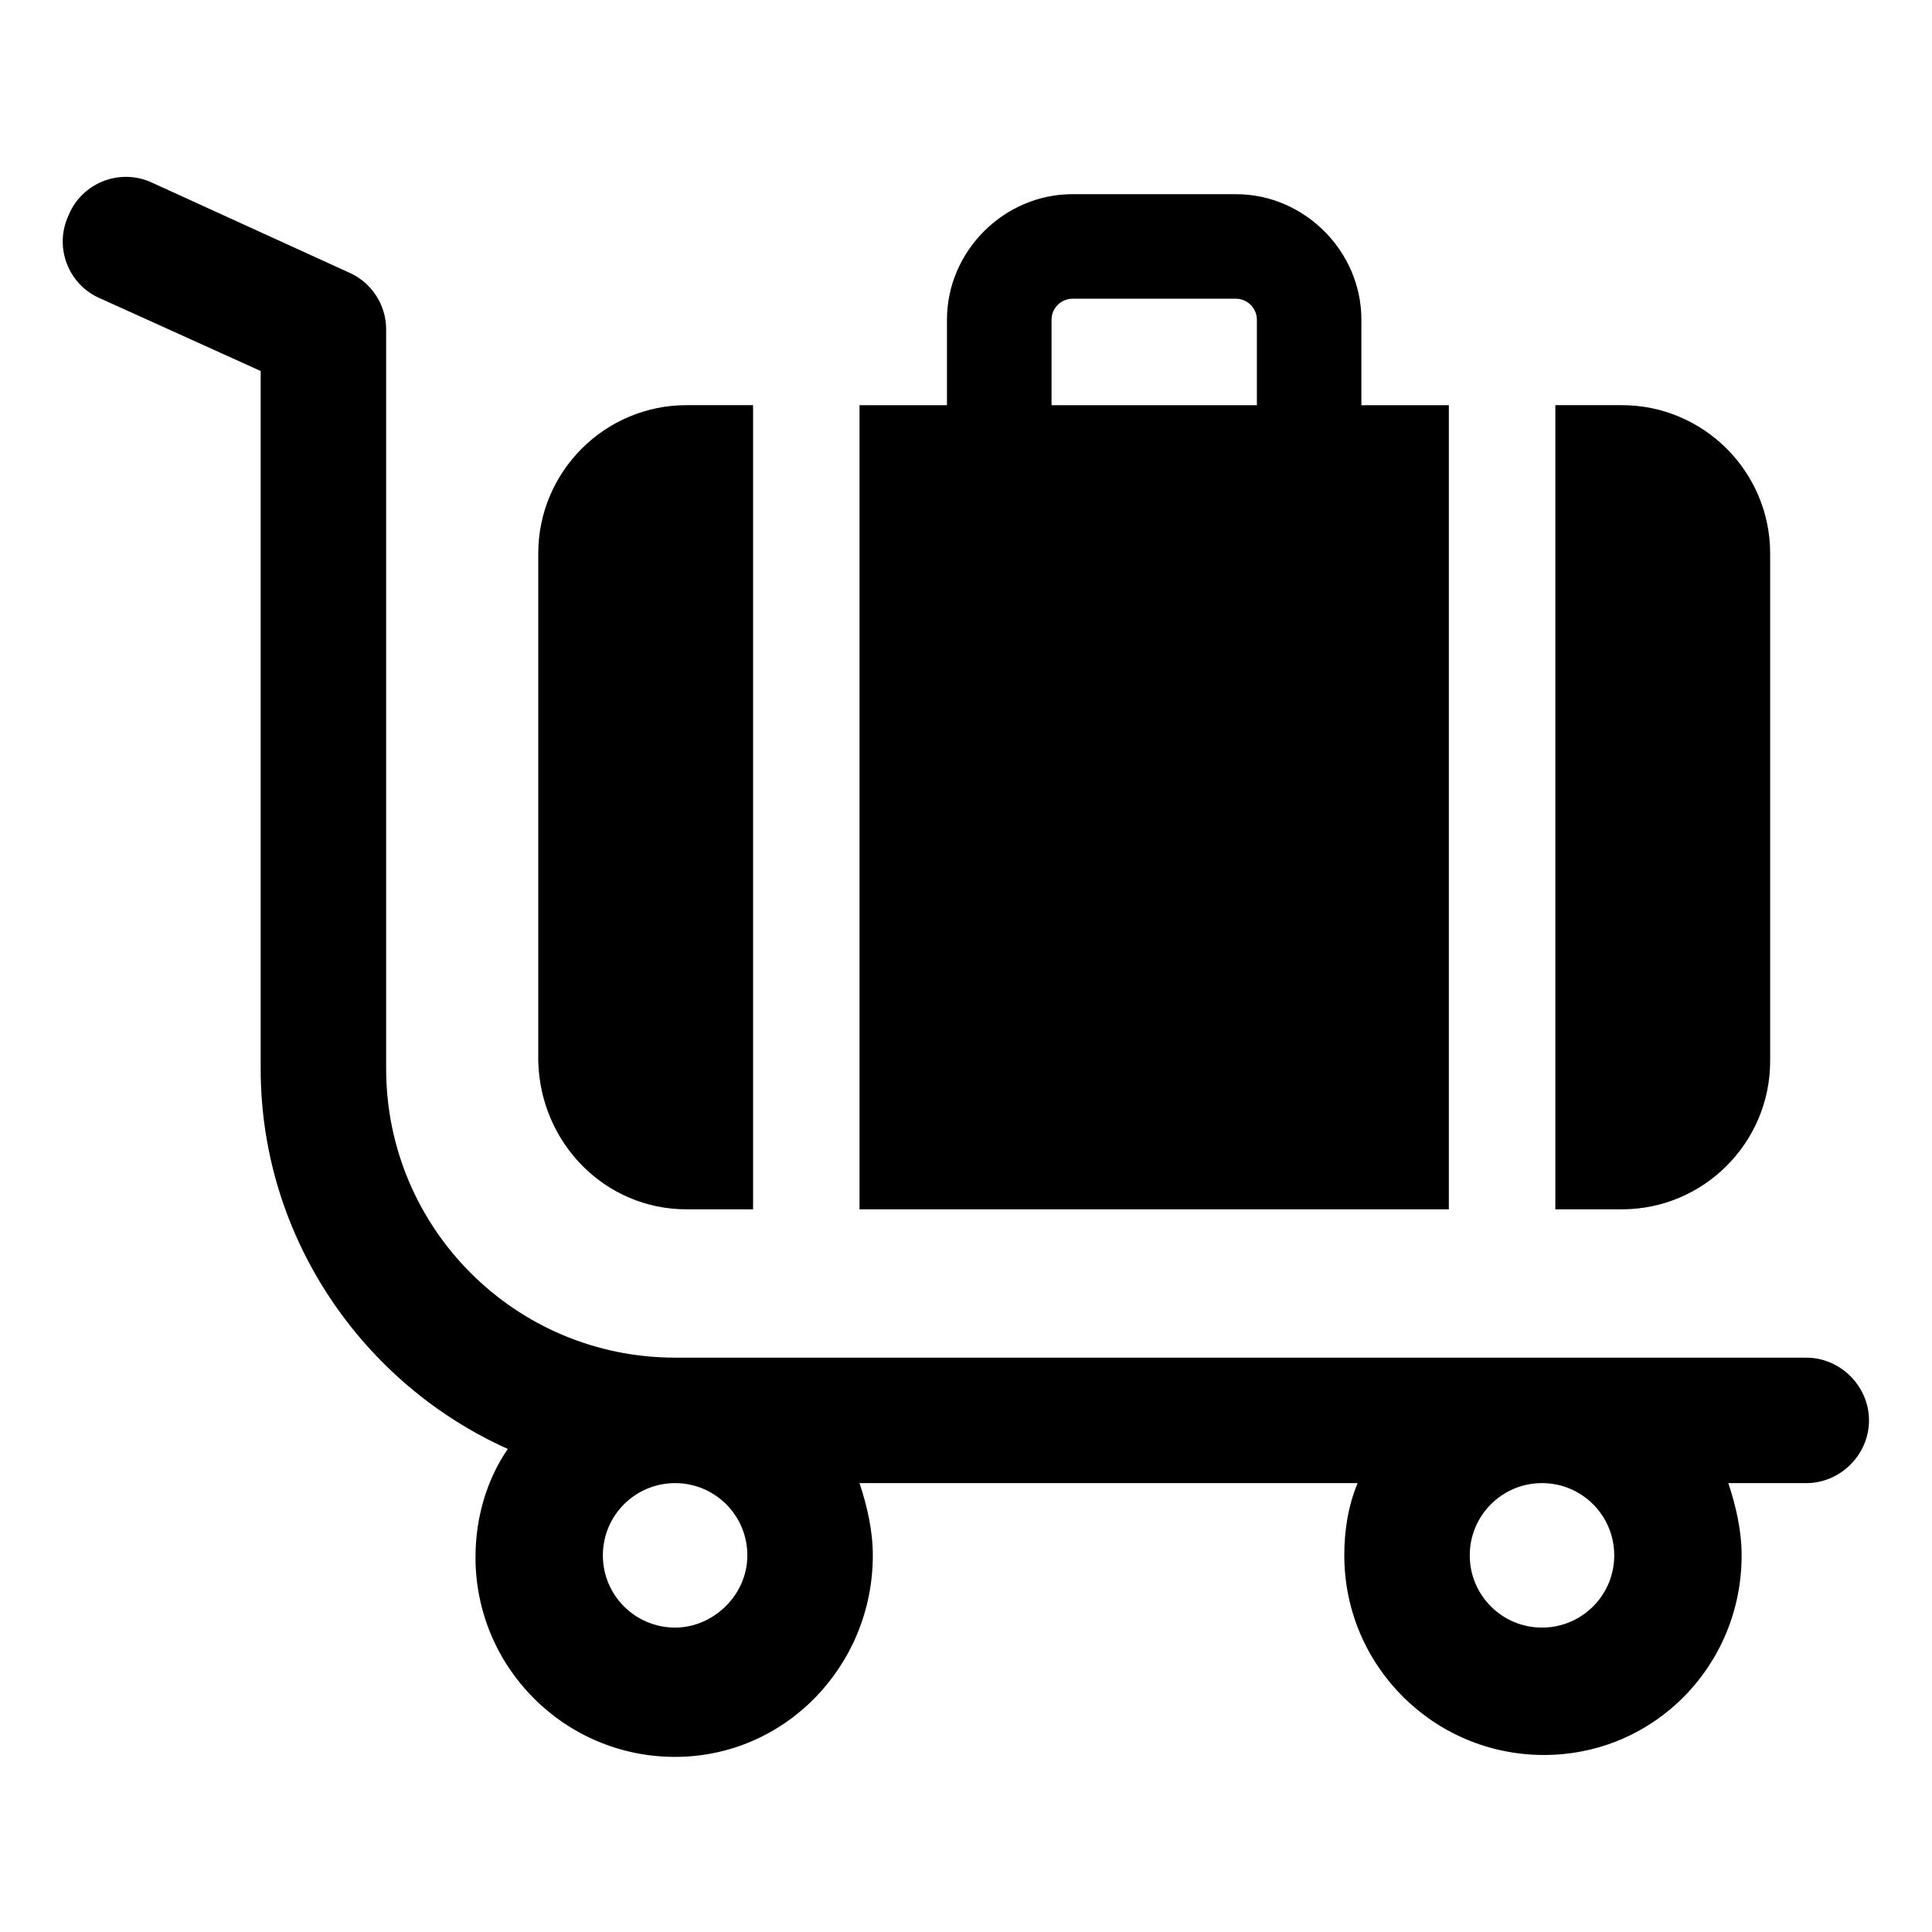
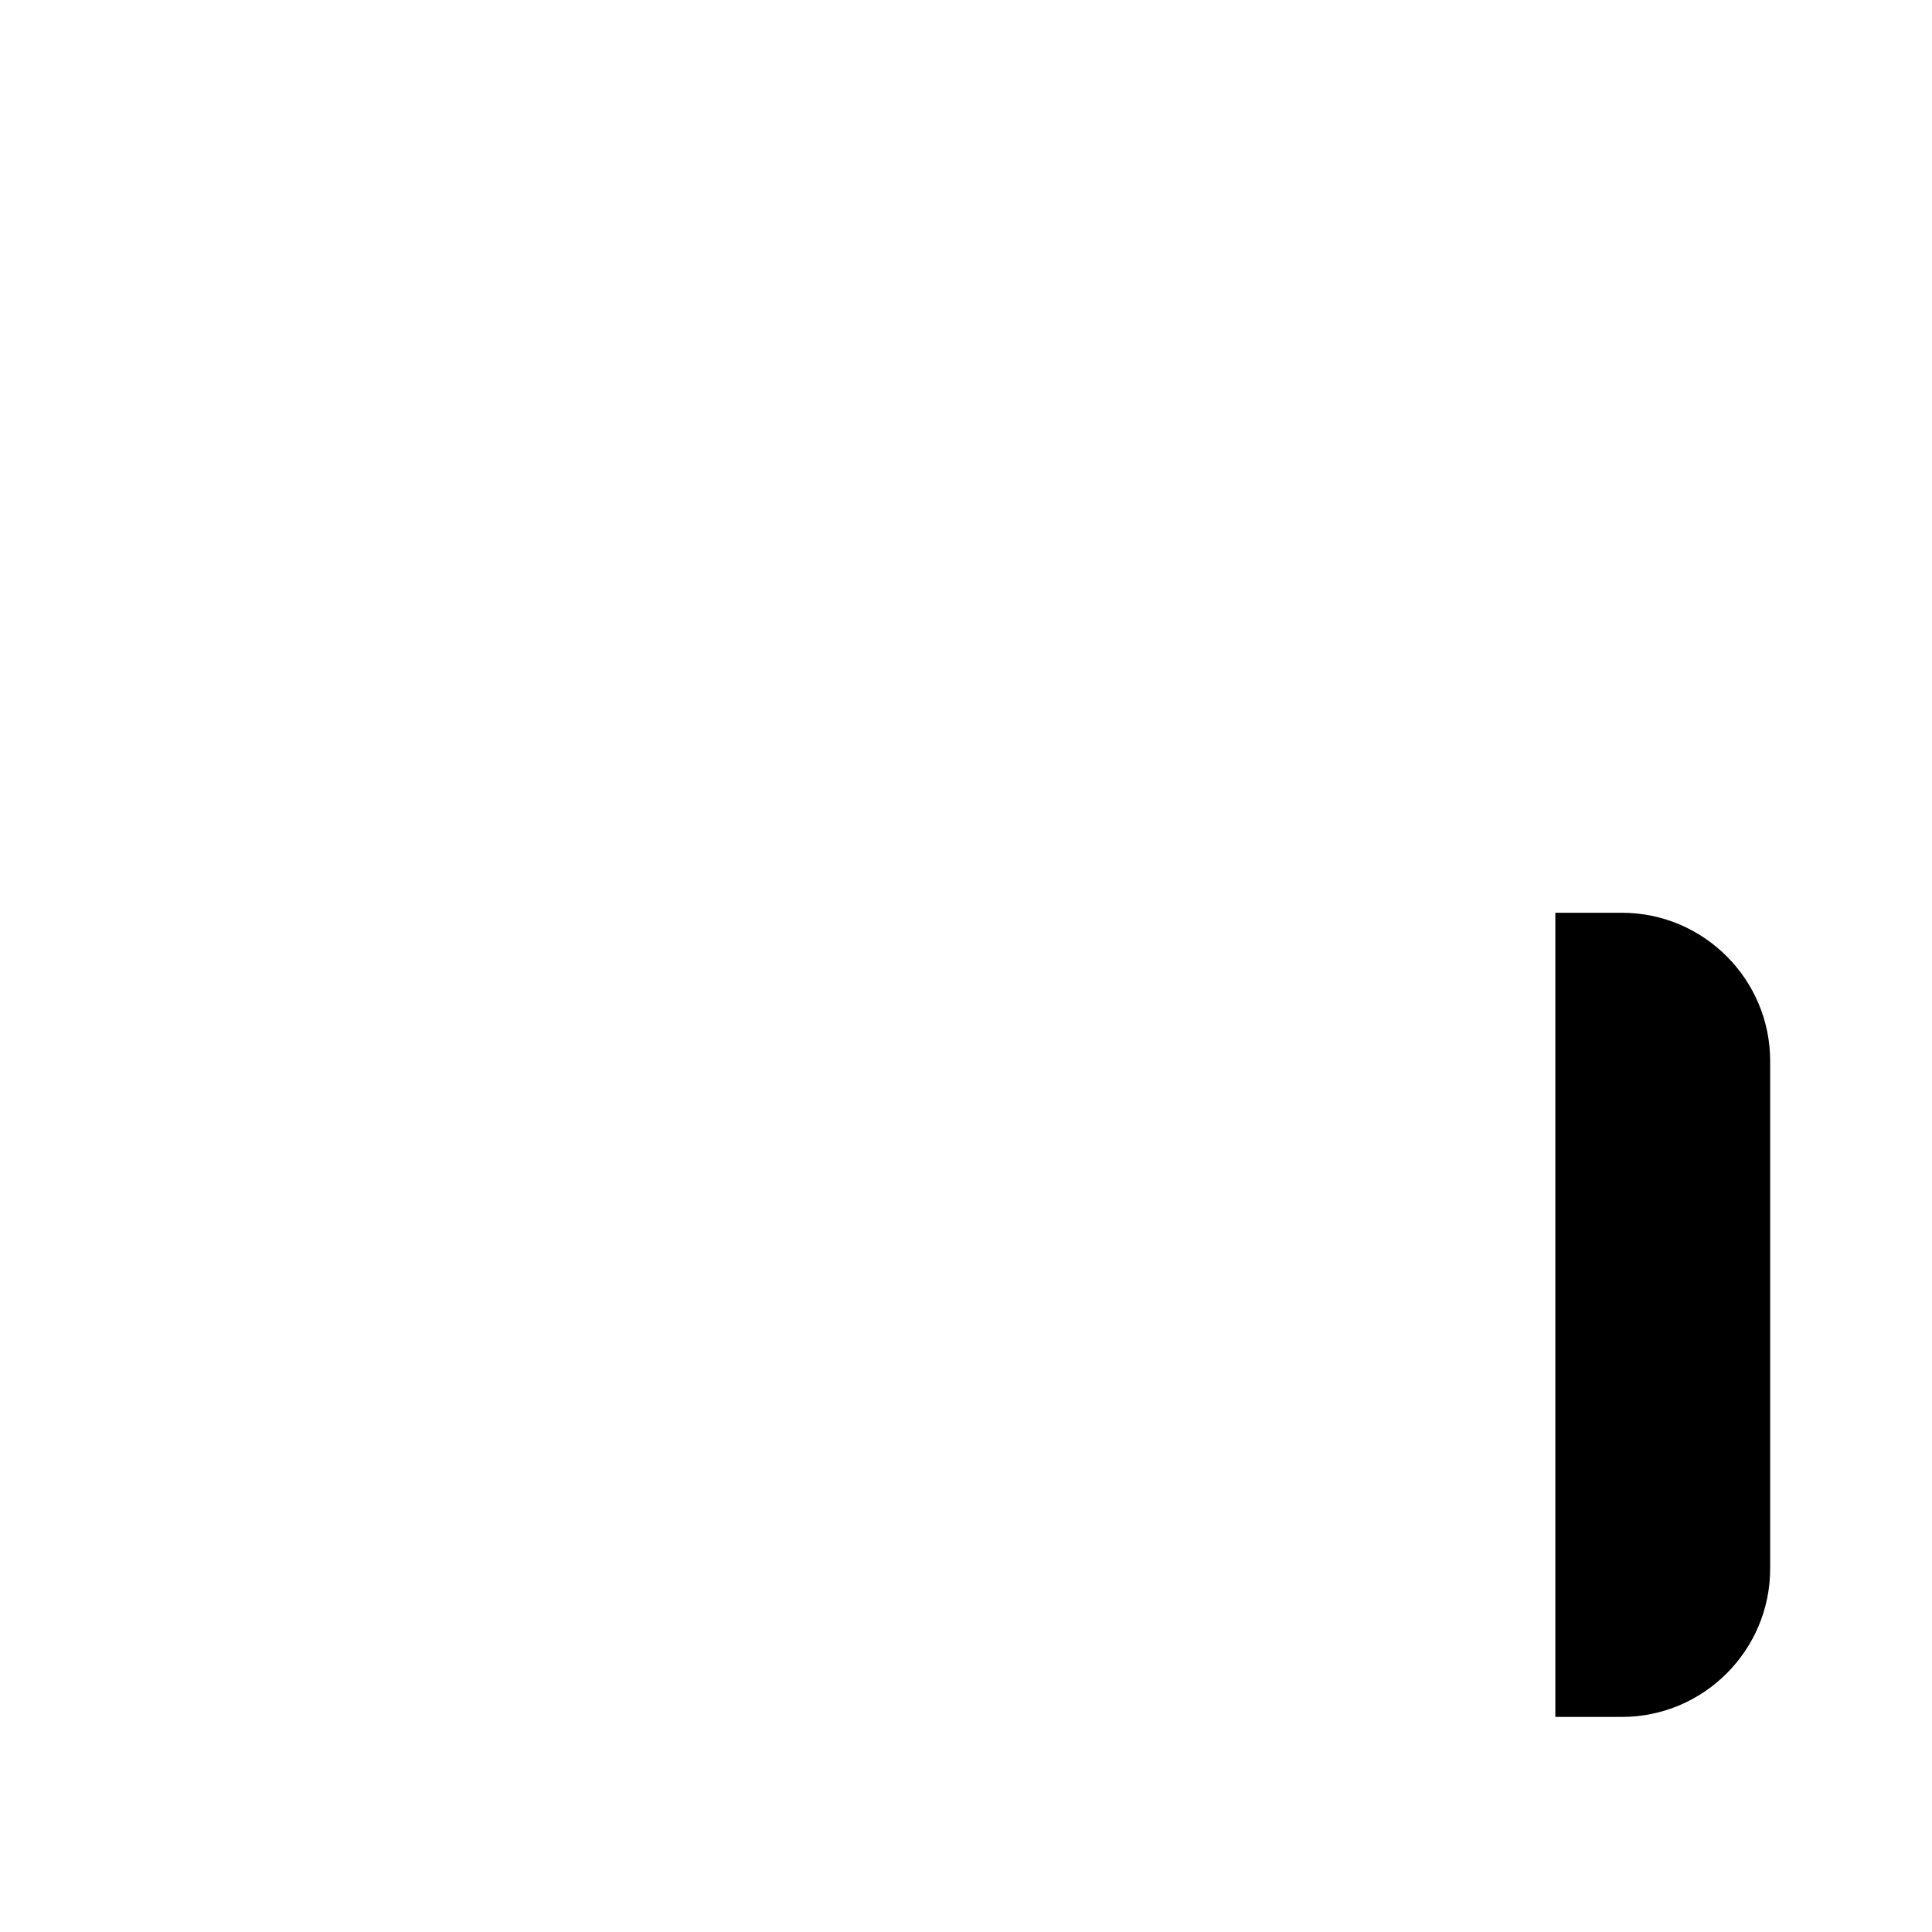
<svg xmlns="http://www.w3.org/2000/svg" fill="#000000" width="800px" height="800px" version="1.1" viewBox="144 144 512 512">
  <g>
-     <path d="m527.96 251.38h-23.176v-22.672c0-18.137-15.113-33.25-33.25-33.25h-43.328c-18.137 0-33.25 15.113-33.25 33.25v22.672h-23.176v213.11h156.18zm-105.29-22.672c0-3.023 2.519-5.543 5.543-5.543h43.328c3.023 0 5.543 2.519 5.543 5.543v22.672h-54.414z" />
-     <path d="m613.11 425.19v-134.52c0-21.664-17.633-39.297-39.297-39.297h-17.633v213.11h17.633c21.664-0.004 39.297-17.637 39.297-39.301z" />
-     <path d="m325.94 464.48h17.633v-213.11h-17.633c-21.664 0-39.297 17.633-39.297 39.297v134.52c0.504 21.664 17.633 39.297 39.297 39.297z" />
-     <path d="m622.68 503.79h-299.77c-42.32 0-76.578-34.258-76.578-76.578v-195.98c0-6.551-4.031-12.594-10.078-15.113l-51.891-23.68c-8.566-4.031-18.641 0-22.168 8.566-4.031 8.566 0 18.641 8.566 22.168l42.32 19.145v184.9c0 44.84 27.207 83.633 65.496 100.76-5.543 8.062-8.566 18.137-8.566 28.719 0 29.223 23.68 52.898 52.898 52.898 29.223-0.004 52.398-24.184 52.398-53.406 0-6.551-1.512-13.098-3.527-19.145h132c-2.519 6.047-3.527 12.594-3.527 19.145 0 29.223 23.68 52.898 52.898 52.898 29.223 0 52.398-23.676 52.398-52.898 0-6.551-1.512-13.098-3.527-19.145h20.656c9.07 0 16.625-7.559 16.625-16.625 0-9.07-7.559-16.625-16.625-16.625zm-299.77 71.539c-10.578 0-19.145-8.566-19.145-19.145 0-10.578 8.566-19.145 19.145-19.145 10.578 0 19.145 8.566 19.145 19.145 0 10.578-9.066 19.145-19.145 19.145zm248.88-19.145c0 10.578-8.566 19.145-19.145 19.145s-19.145-8.566-19.145-19.145c0-10.578 8.566-19.145 19.145-19.145 10.582 0 19.145 8.562 19.145 19.145z" />
+     <path d="m613.11 425.19c0-21.664-17.633-39.297-39.297-39.297h-17.633v213.11h17.633c21.664-0.004 39.297-17.637 39.297-39.301z" />
  </g>
</svg>